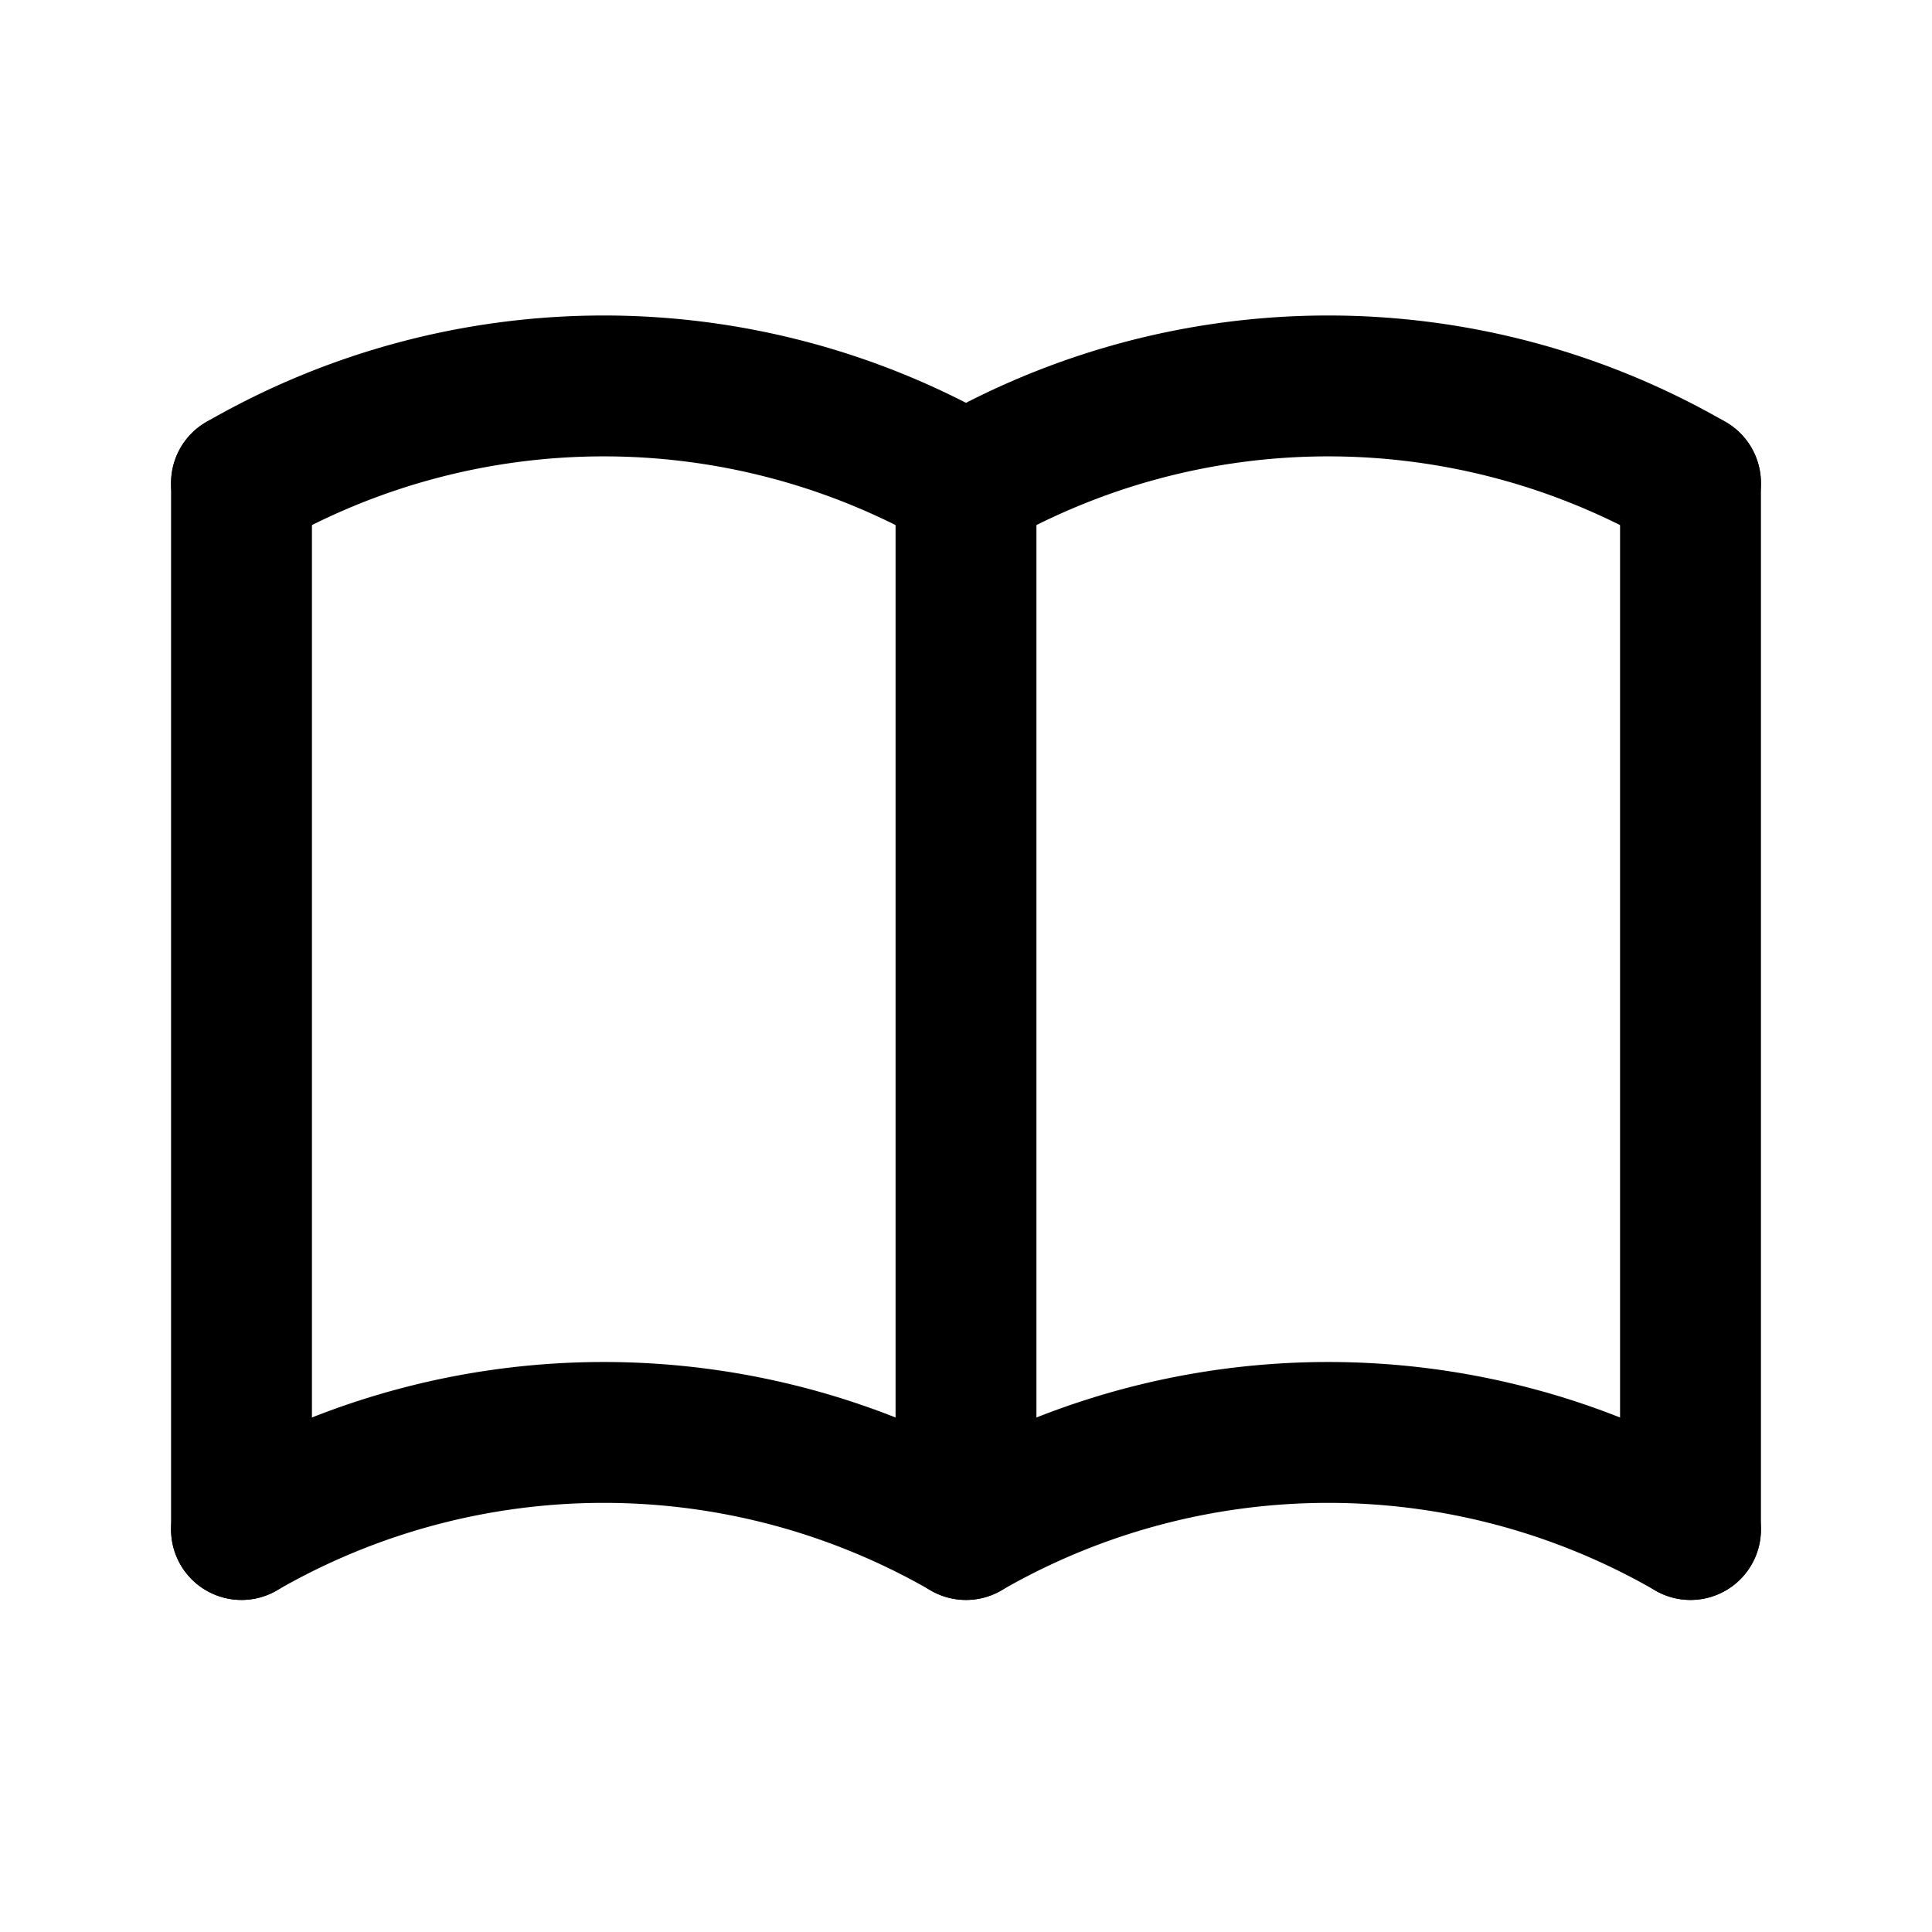
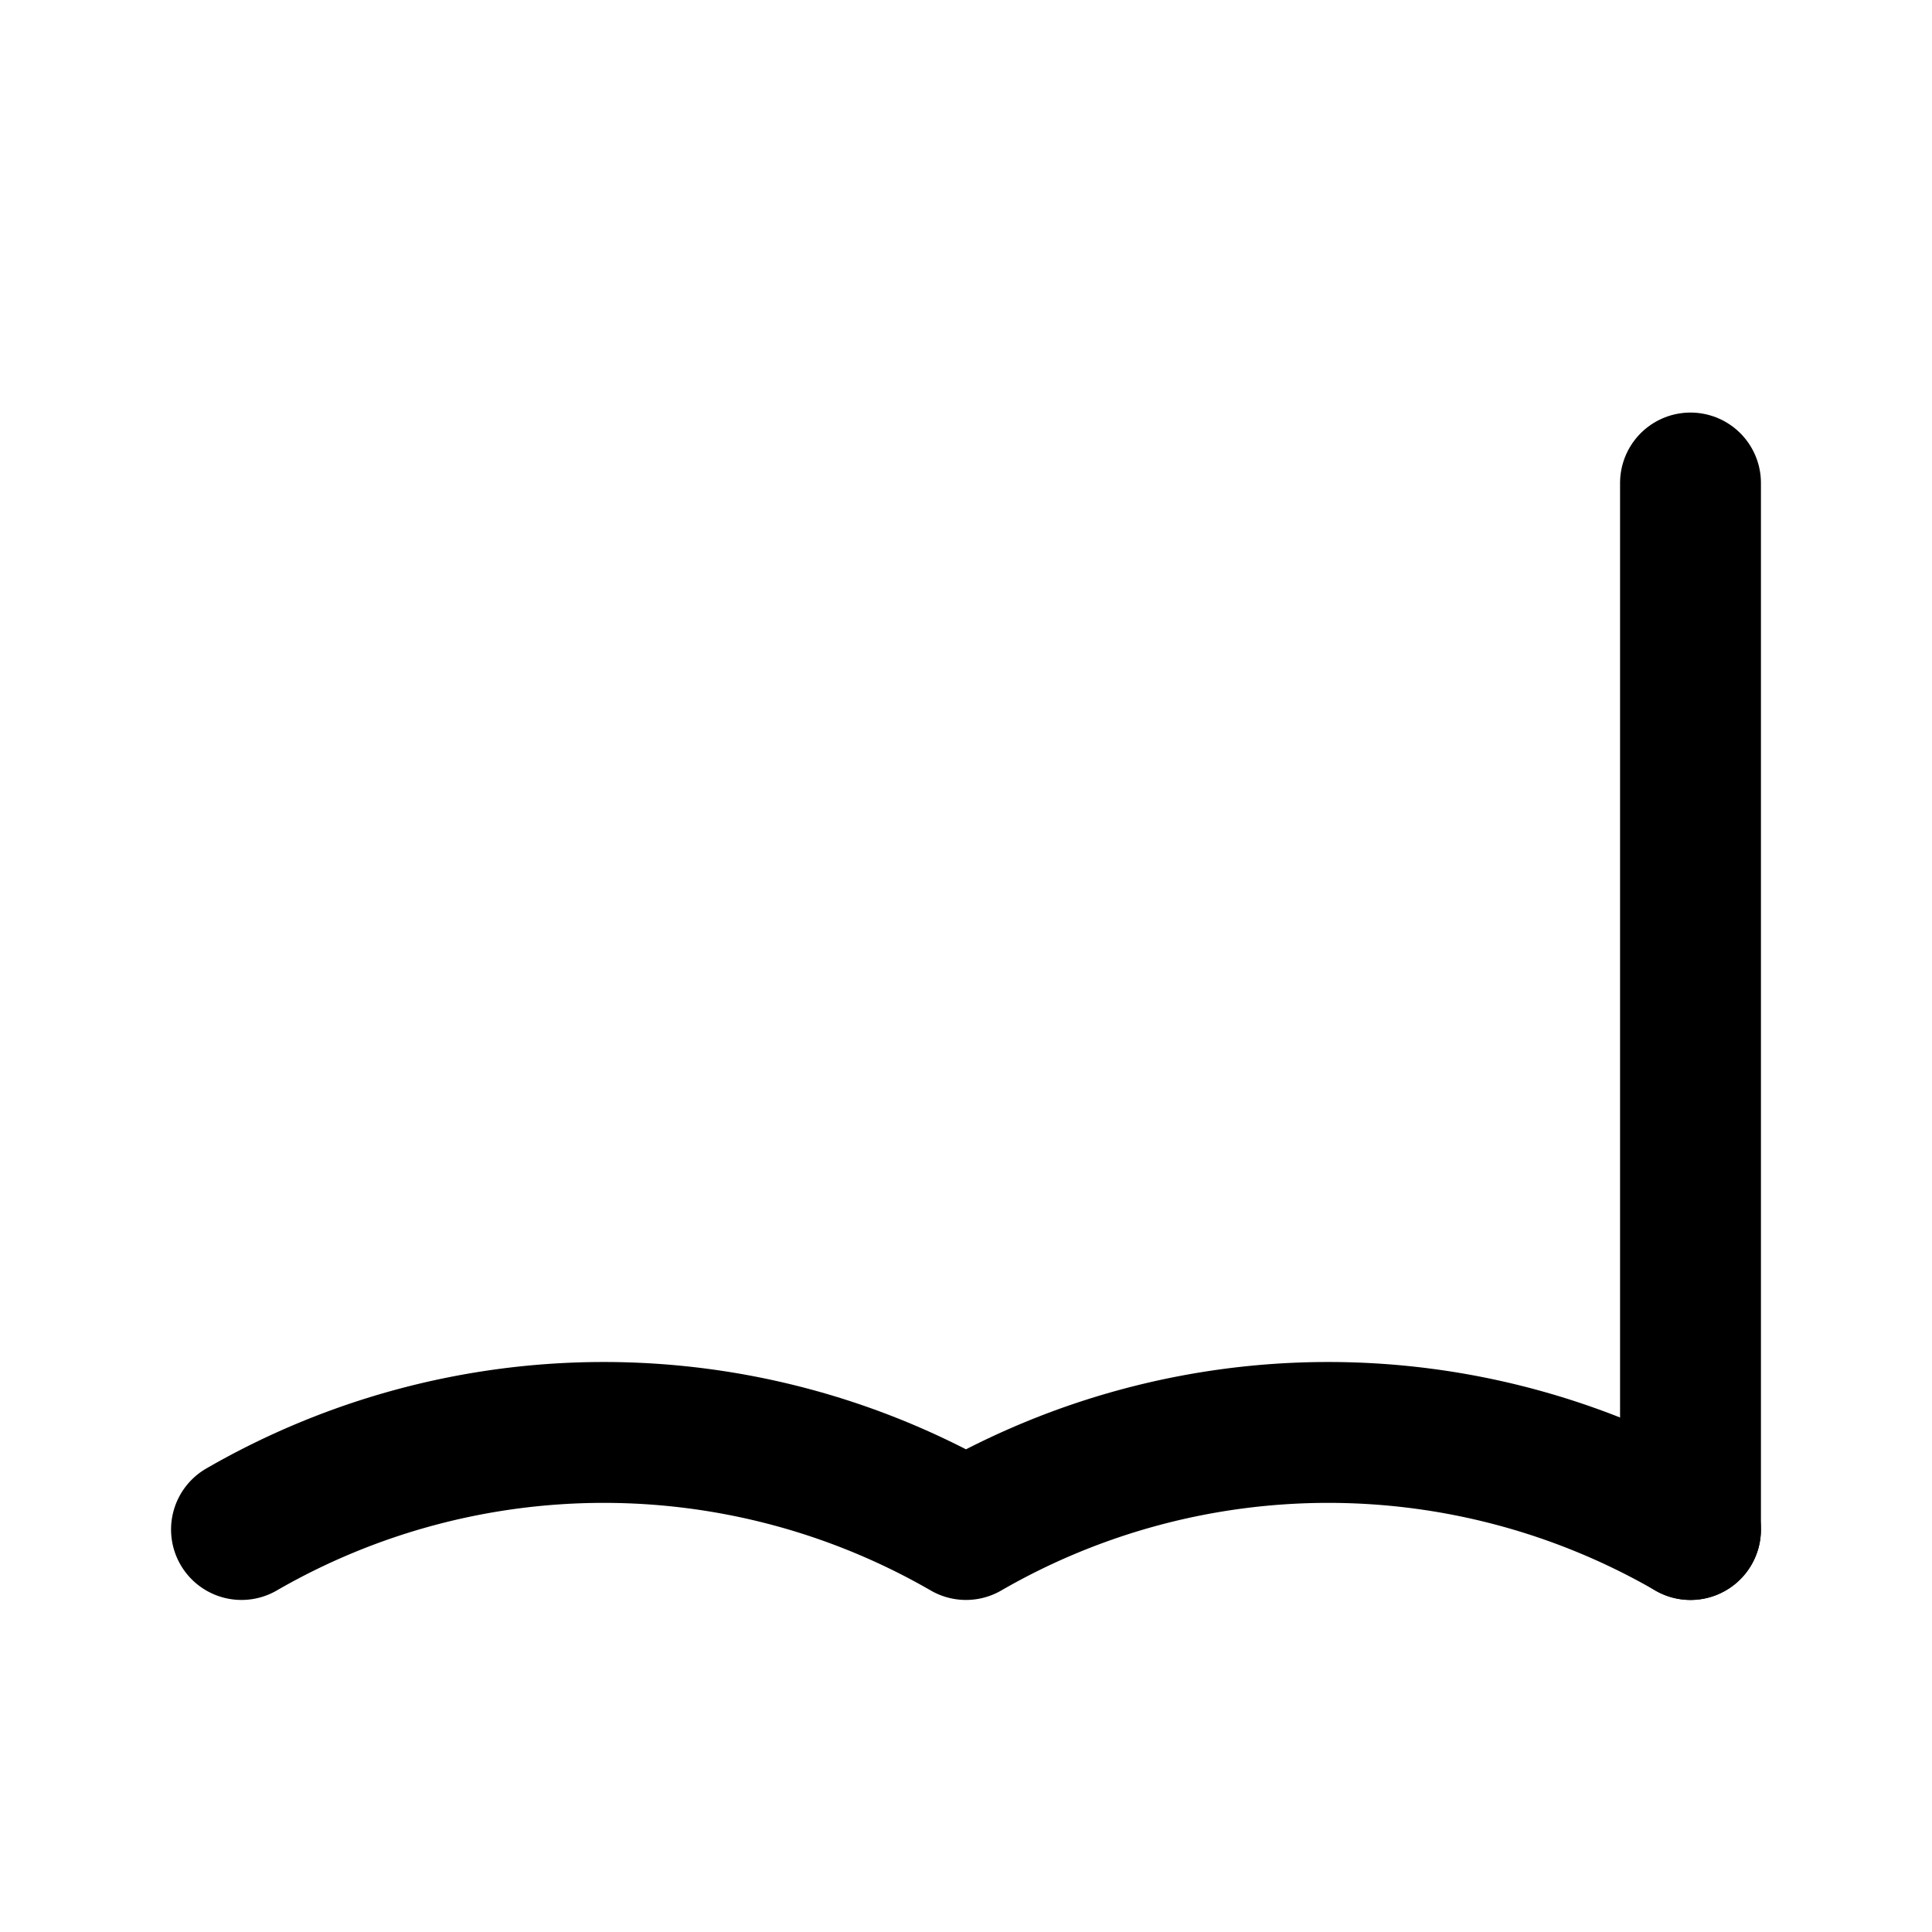
<svg xmlns="http://www.w3.org/2000/svg" viewBox="0 0 24 24" fill="none" stroke="currentColor" stroke-linecap="round" stroke-linejoin="round" width="24" height="24" stroke-width="1.75">
  <path d="M3 19a9 9 0 0 1 9 0a9 9 0 0 1 9 0" />
-   <path d="M3 6a9 9 0 0 1 9 0a9 9 0 0 1 9 0" />
-   <path d="M3 6l0 13" />
-   <path d="M12 6l0 13" />
  <path d="M21 6l0 13" />
</svg>